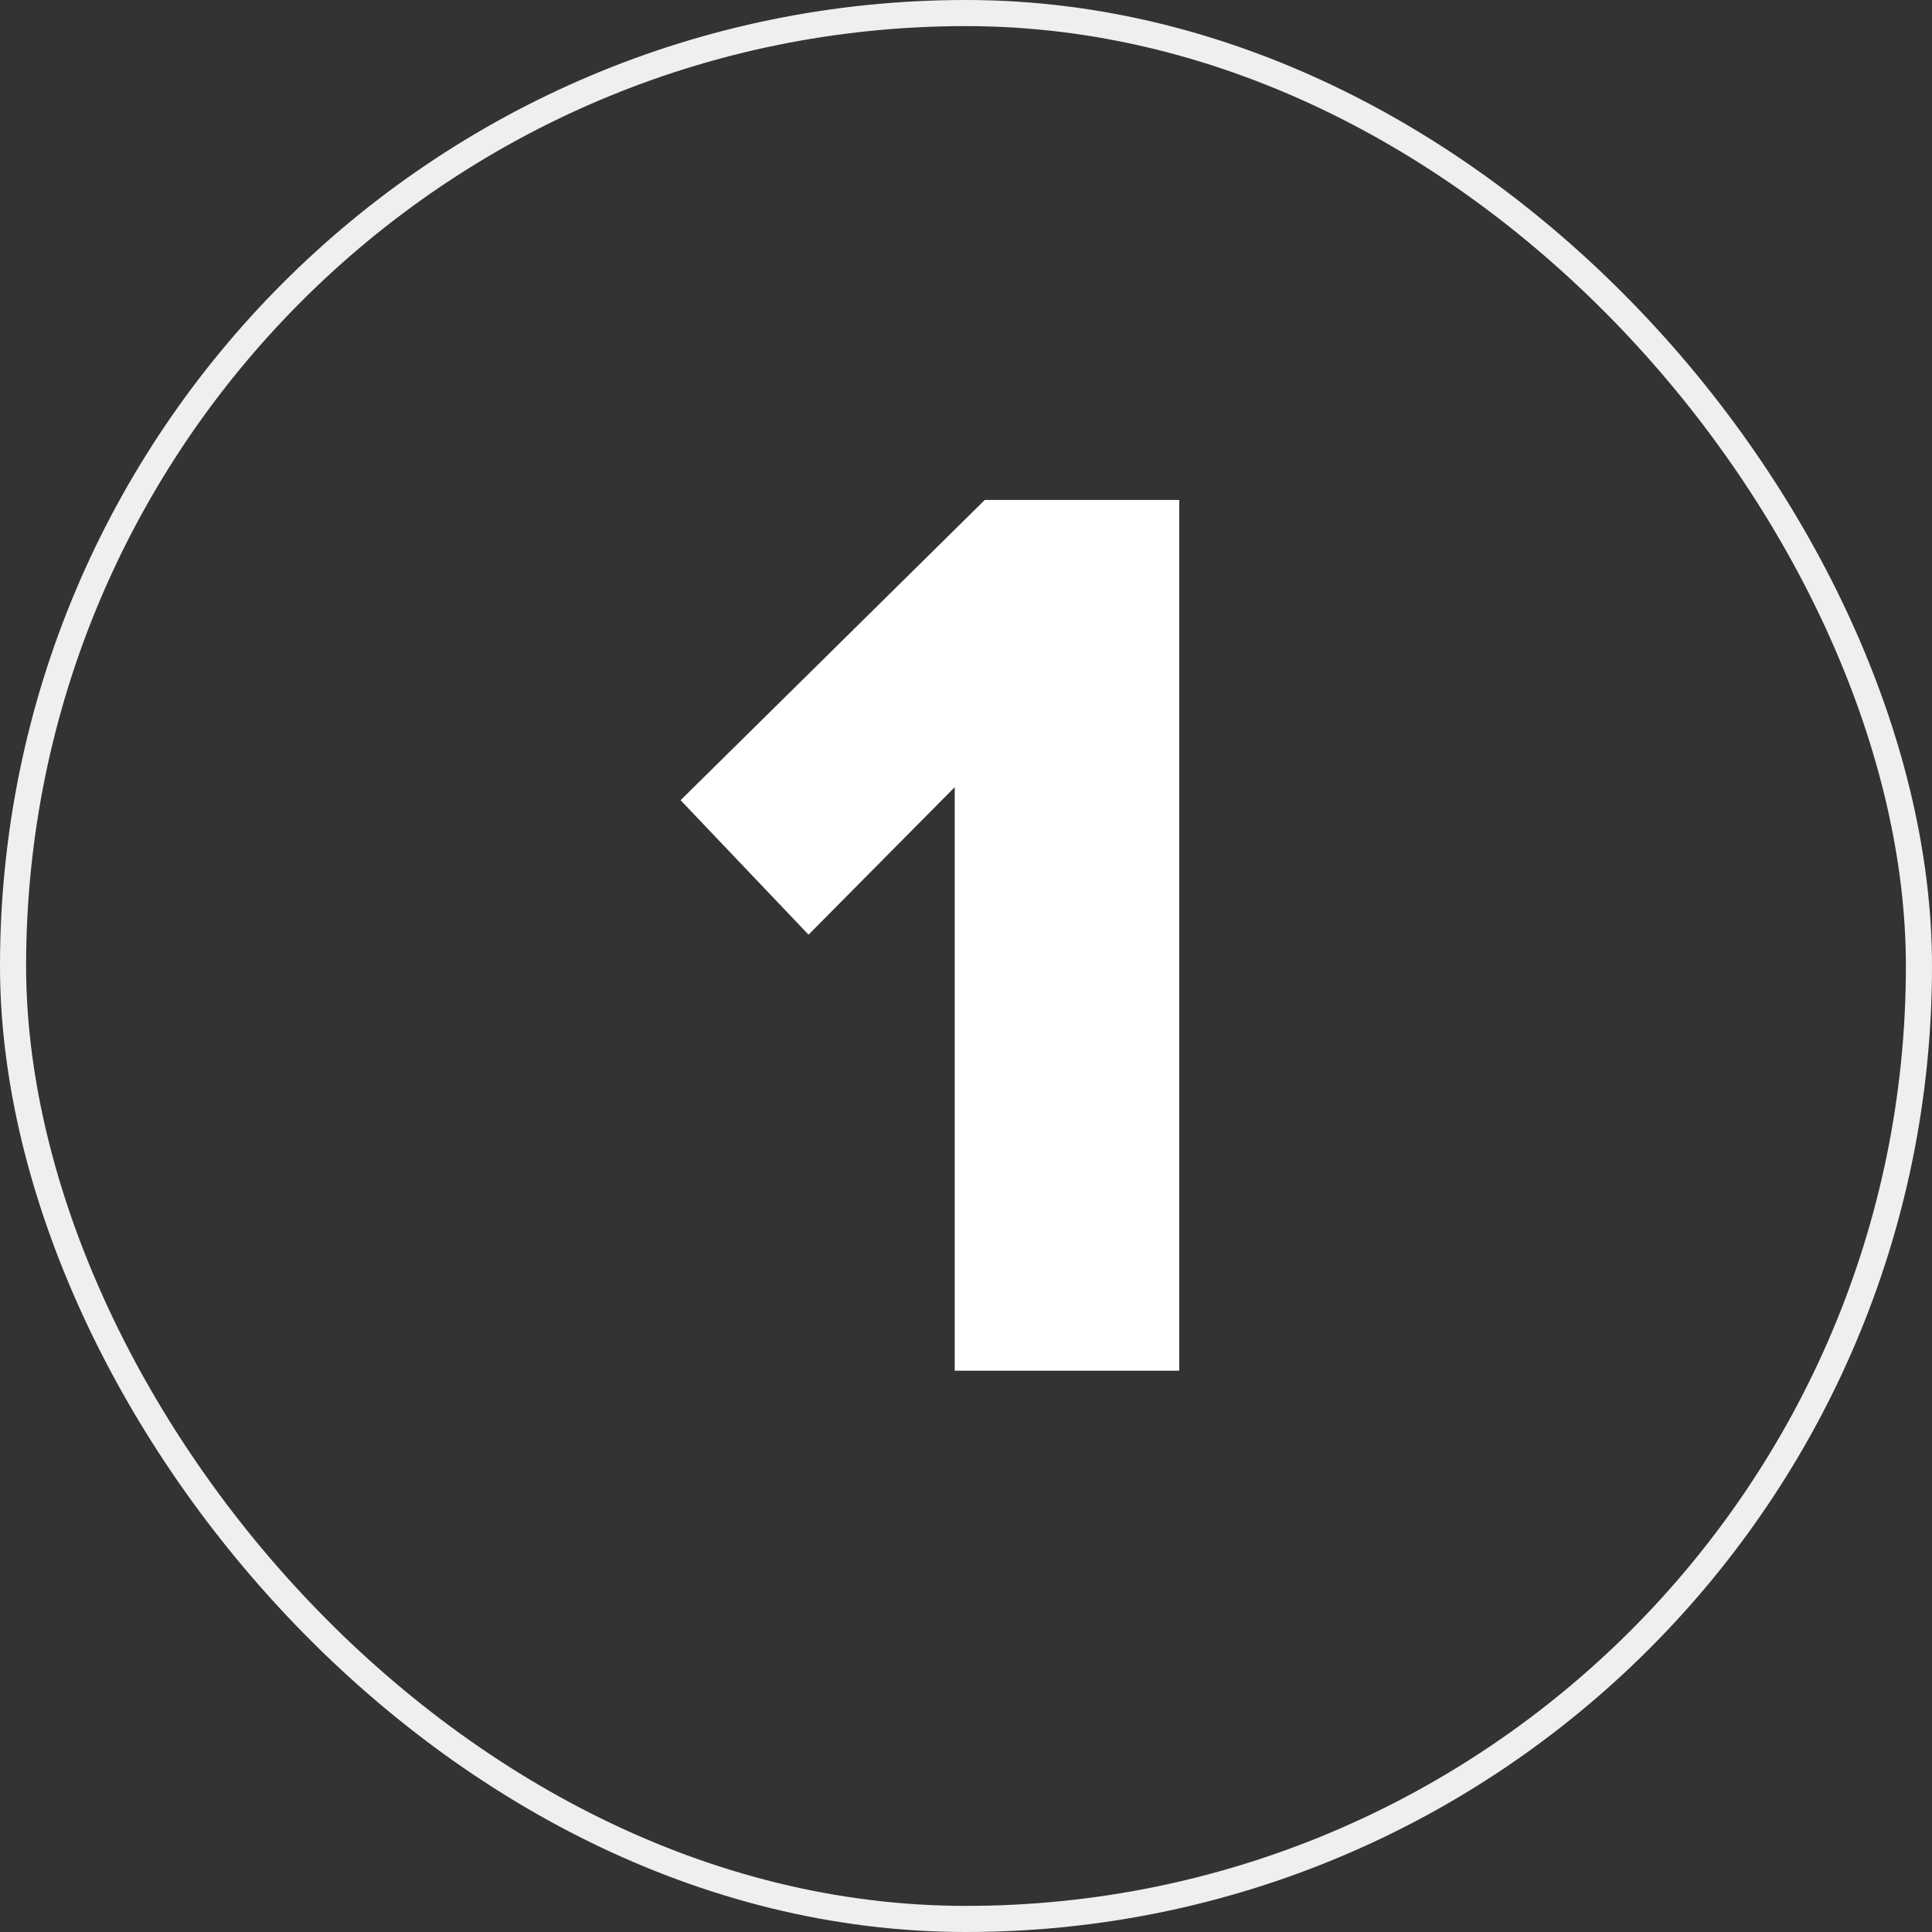
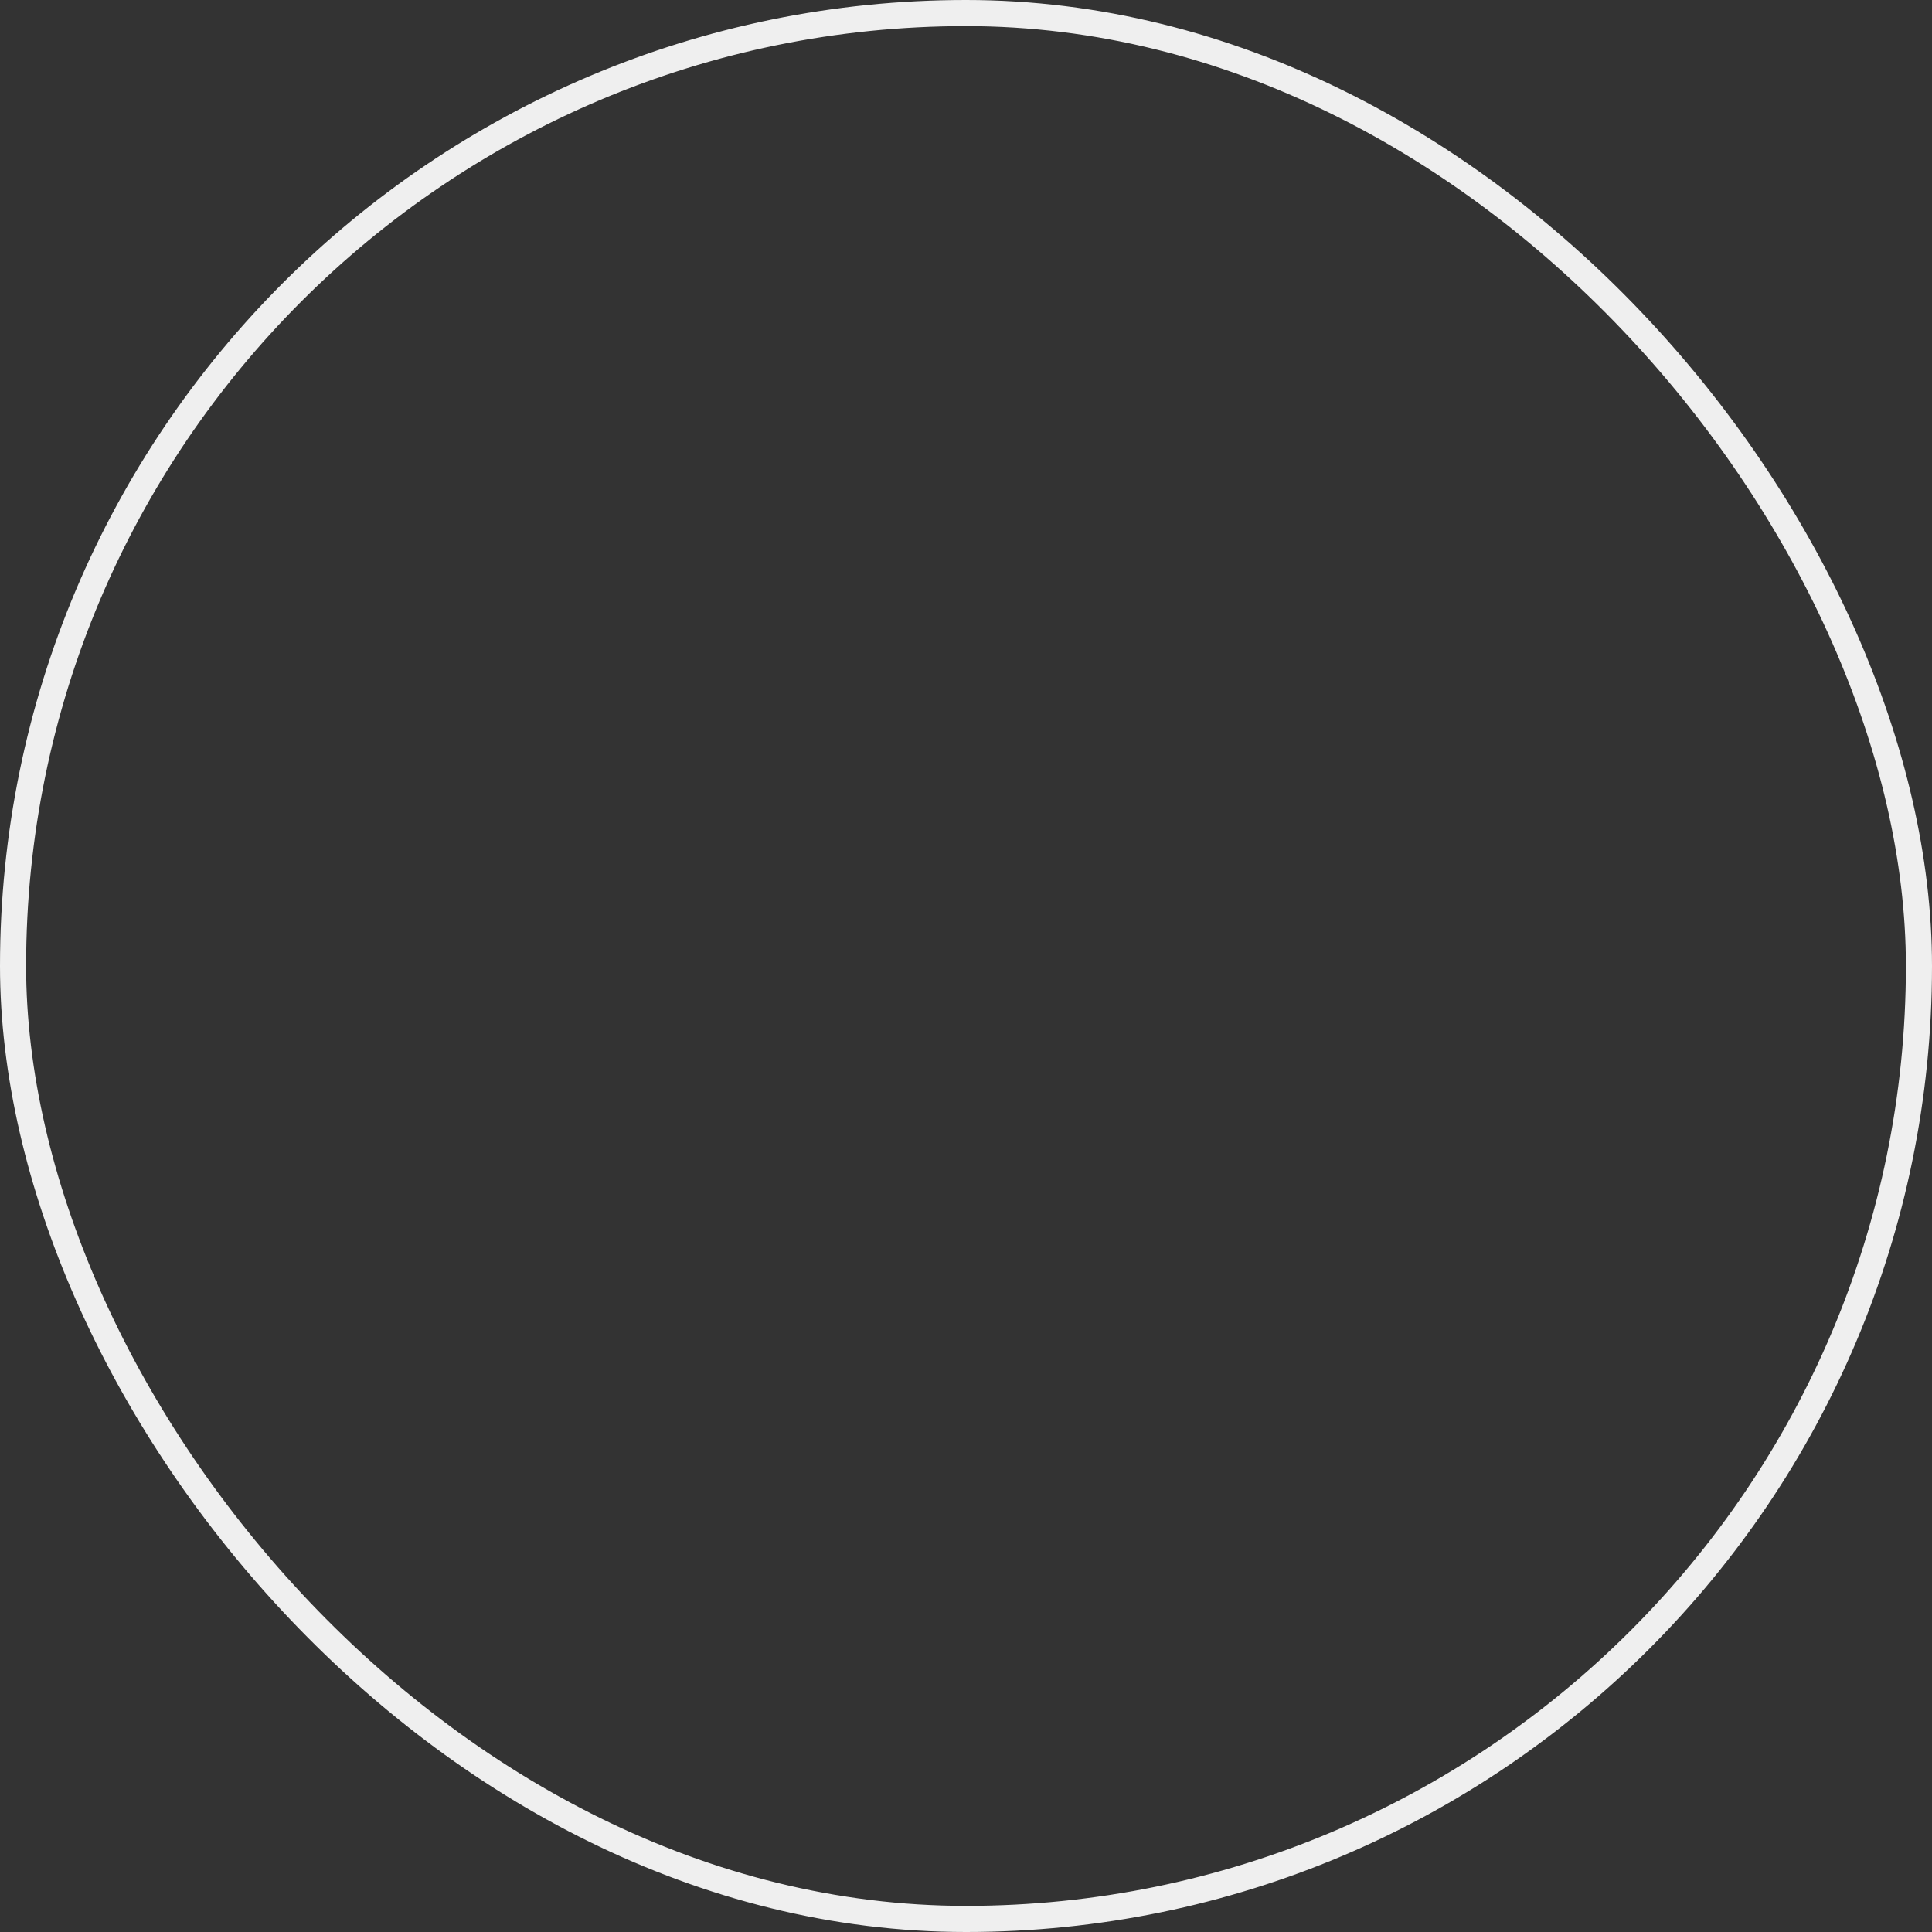
<svg xmlns="http://www.w3.org/2000/svg" width="148" height="148" viewBox="0 0 148 148" fill="none">
  <rect x="0" y="0" width="148" height="148" fill="#333333" stroke="none" />
  <rect x="1" y="1" width="146" height="146" rx="73" stroke="#EFEFEF" stroke-width="2" />
-   <path d="M90.337 105H73.137V60.3L61.937 71.6L52.137 61.3L75.437 38.3H90.337V105Z" fill="white" />
</svg>